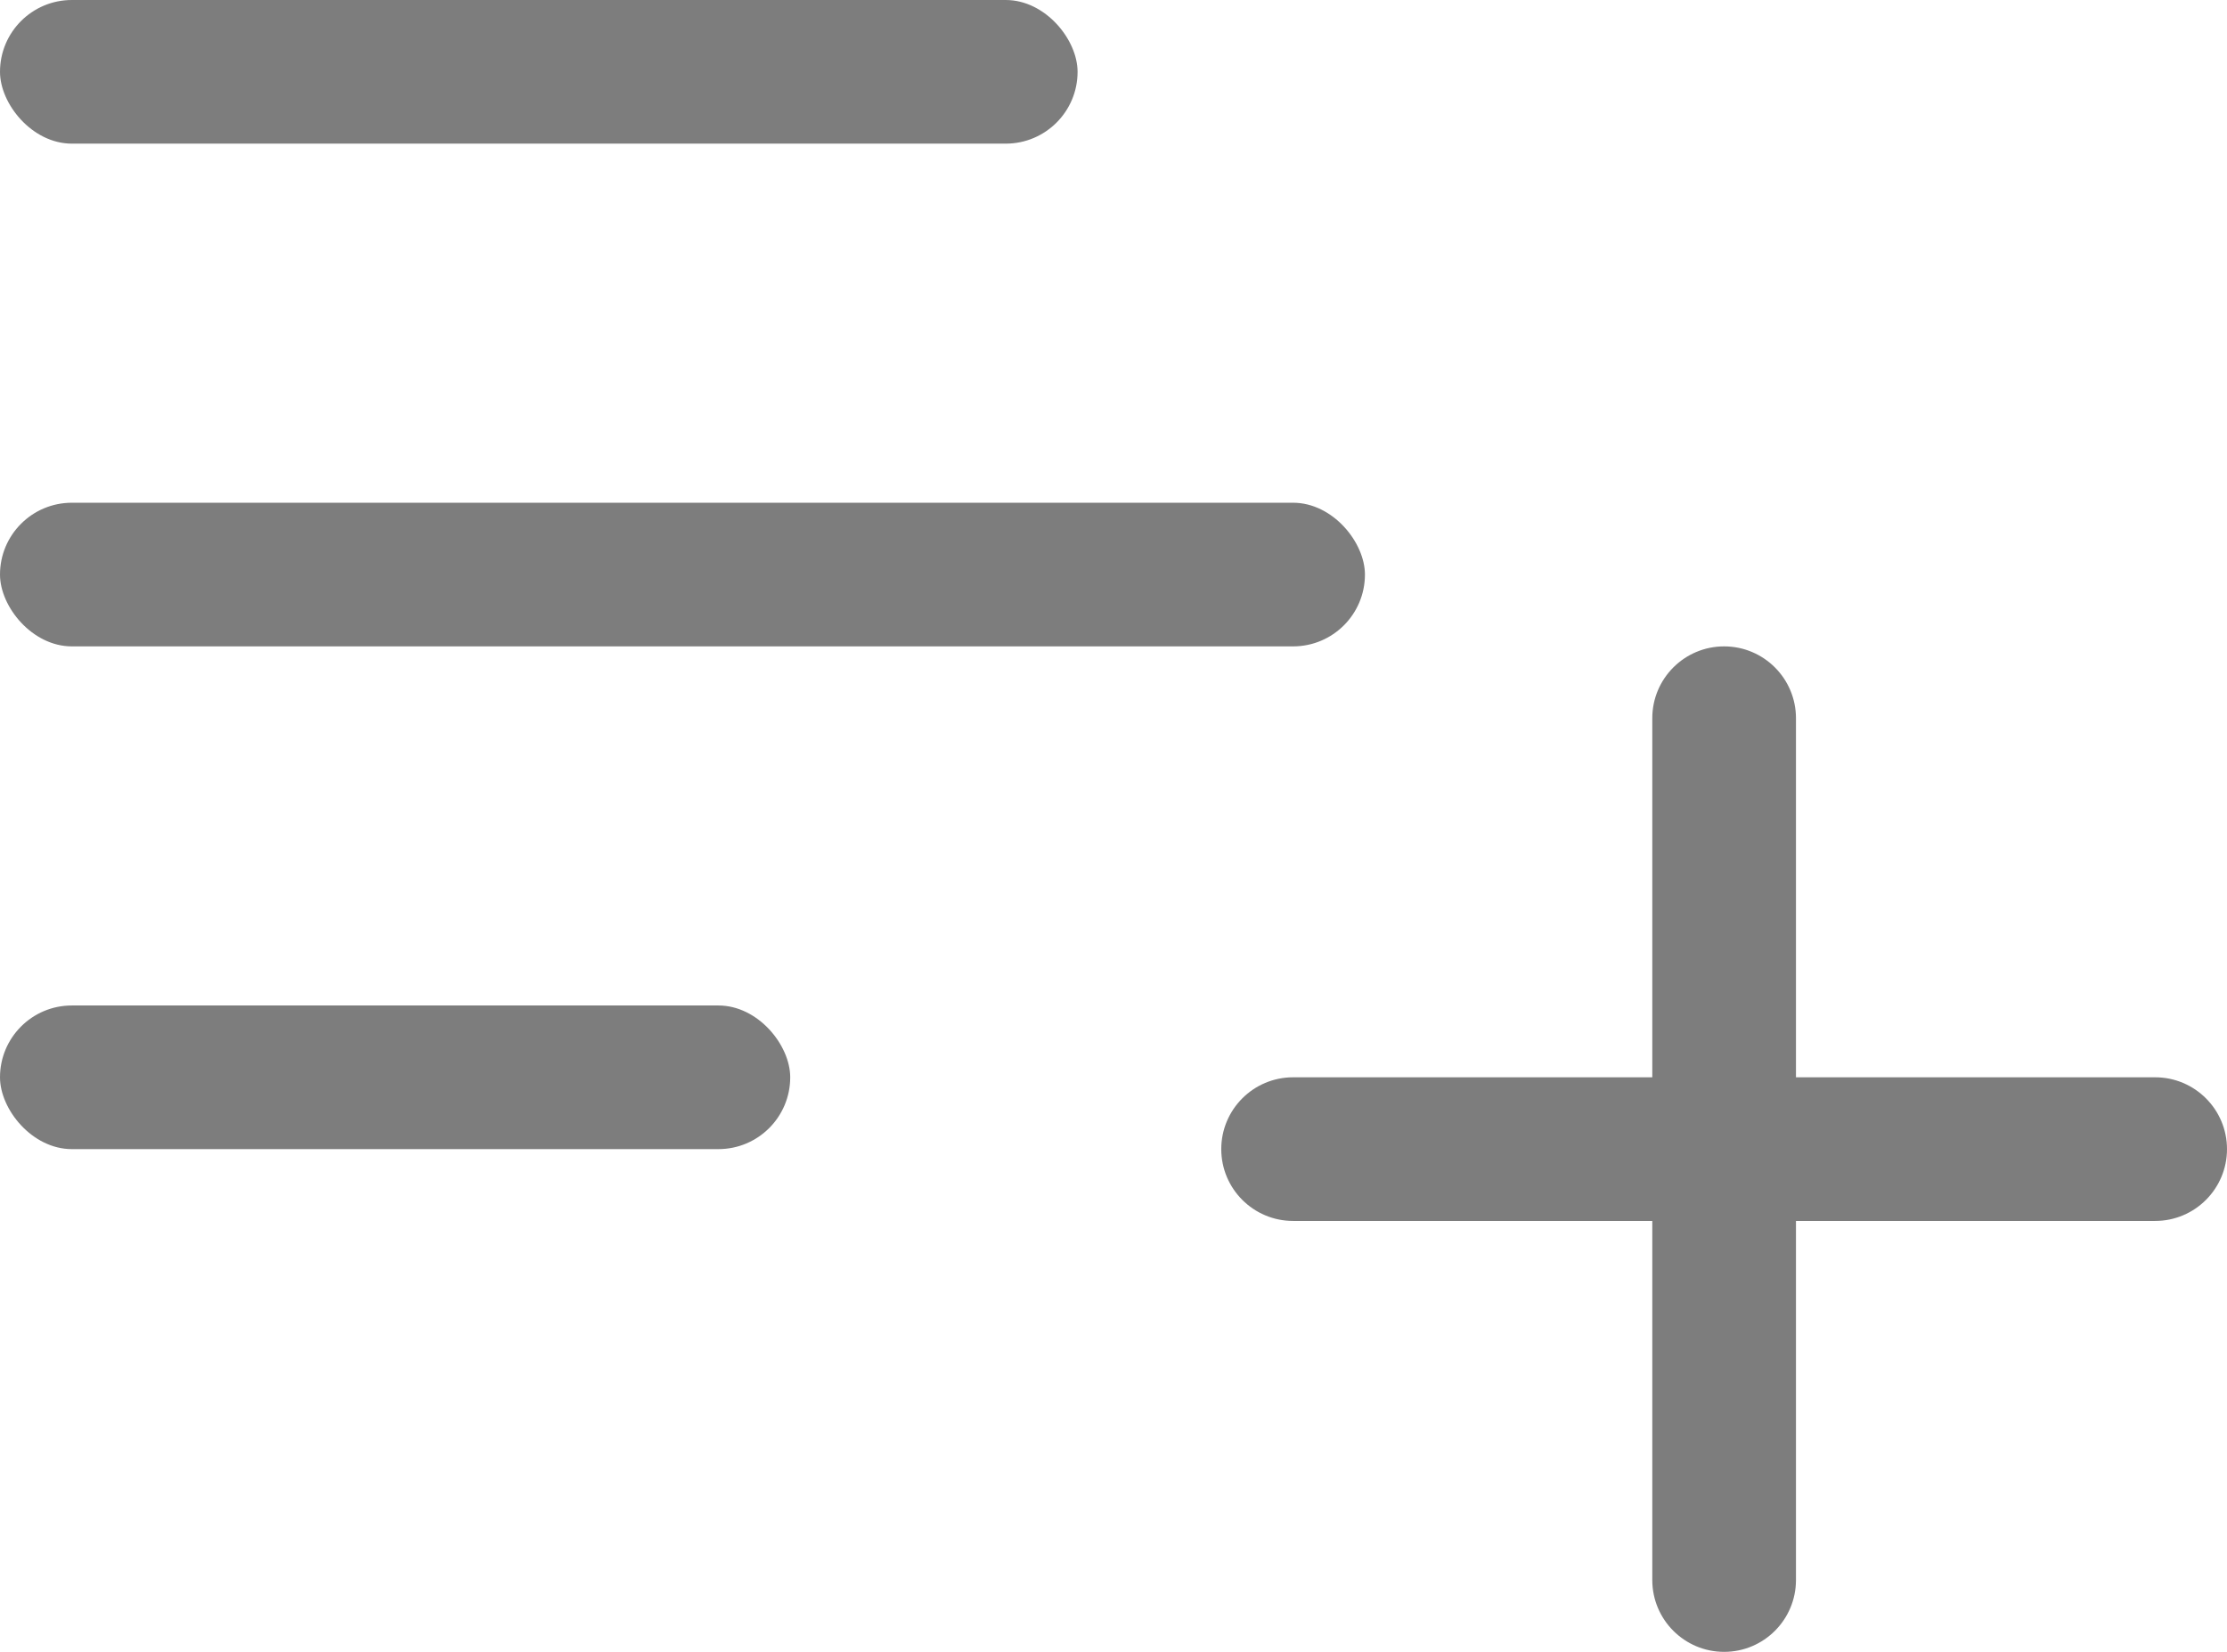
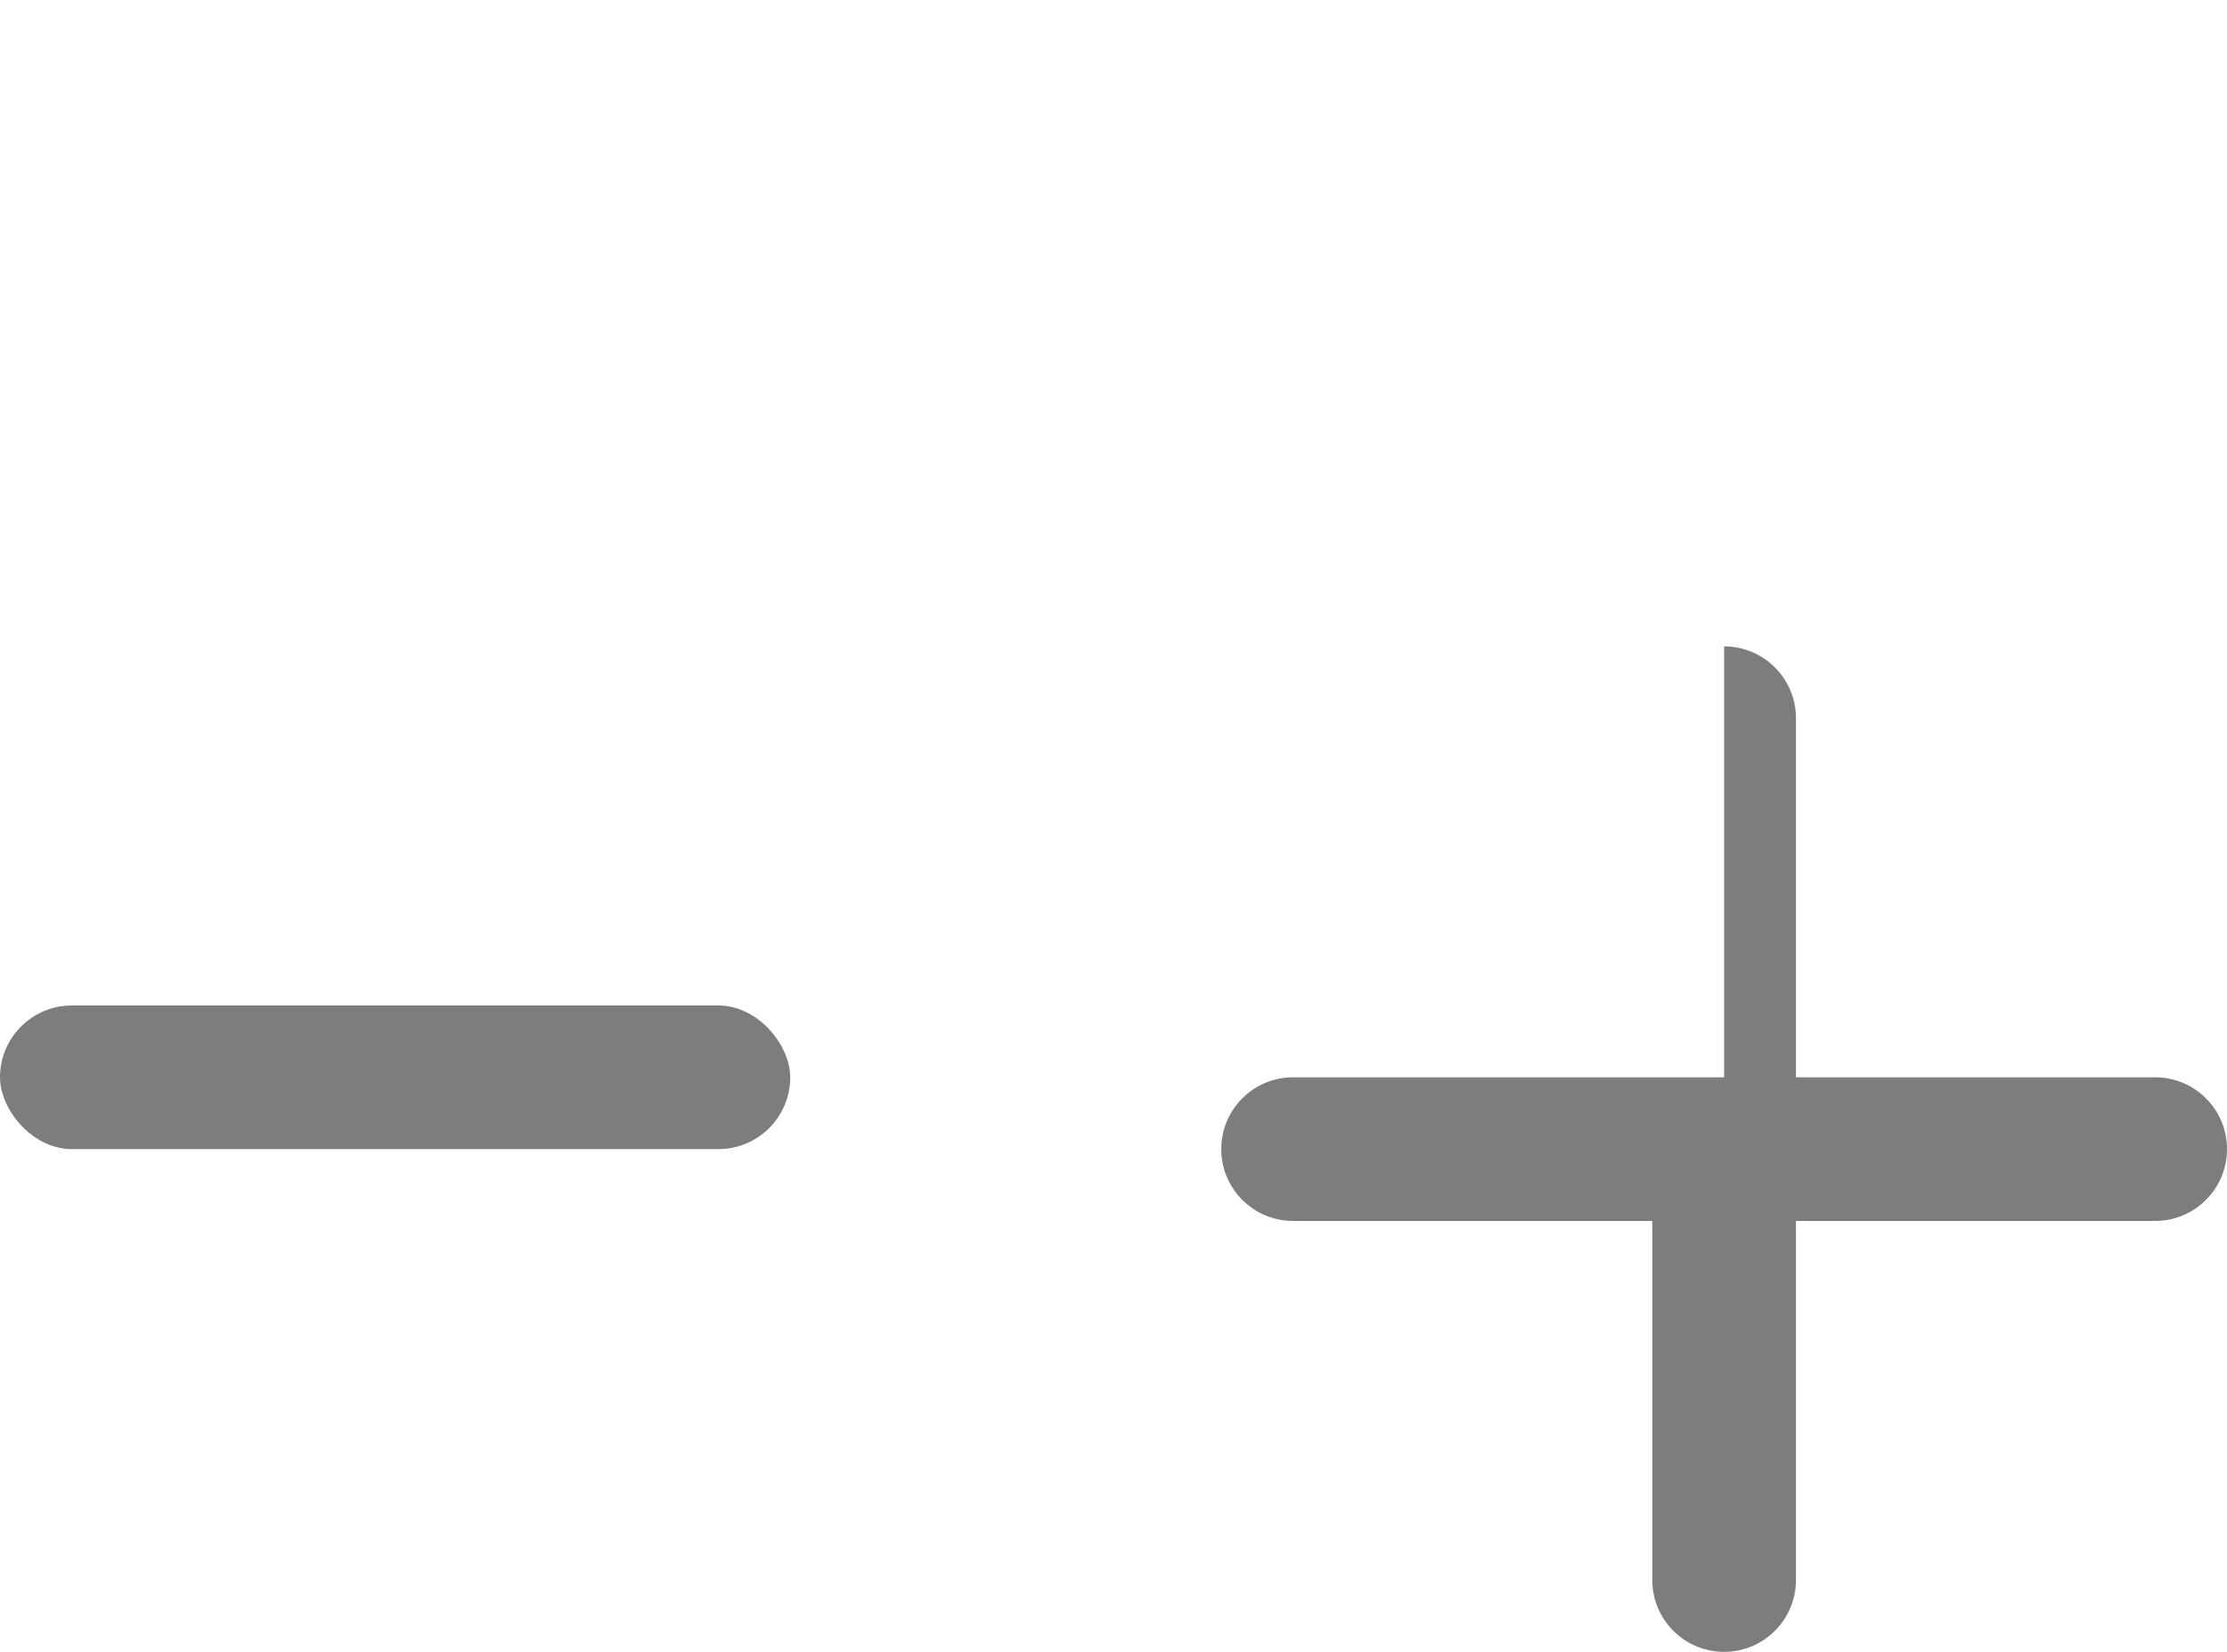
<svg xmlns="http://www.w3.org/2000/svg" width="31" height="23" viewBox="0 0 31 23" fill="none">
-   <rect width="15" height="2" rx="1" fill="#7D7D7D" />
-   <rect y="7" width="19" height="2" rx="1" fill="#7D7D7D" />
  <rect y="14" width="11" height="2" rx="1" fill="#7D7D7D" />
-   <path fill-rule="evenodd" clip-rule="evenodd" d="M23 22C23 22.552 23.448 23 24 23C24.552 23 25 22.552 25 22V17H30C30.552 17 31 16.552 31 16C31 15.448 30.552 15 30 15H25V10C25 9.448 24.552 9 24 9C23.448 9 23 9.448 23 10V15H18C17.448 15 17 15.448 17 16C17 16.552 17.448 17 18 17H23V22Z" fill="#7D7D7D" />
+   <path fill-rule="evenodd" clip-rule="evenodd" d="M23 22C23 22.552 23.448 23 24 23C24.552 23 25 22.552 25 22V17H30C30.552 17 31 16.552 31 16C31 15.448 30.552 15 30 15H25V10C25 9.448 24.552 9 24 9V15H18C17.448 15 17 15.448 17 16C17 16.552 17.448 17 18 17H23V22Z" fill="#7D7D7D" />
</svg>